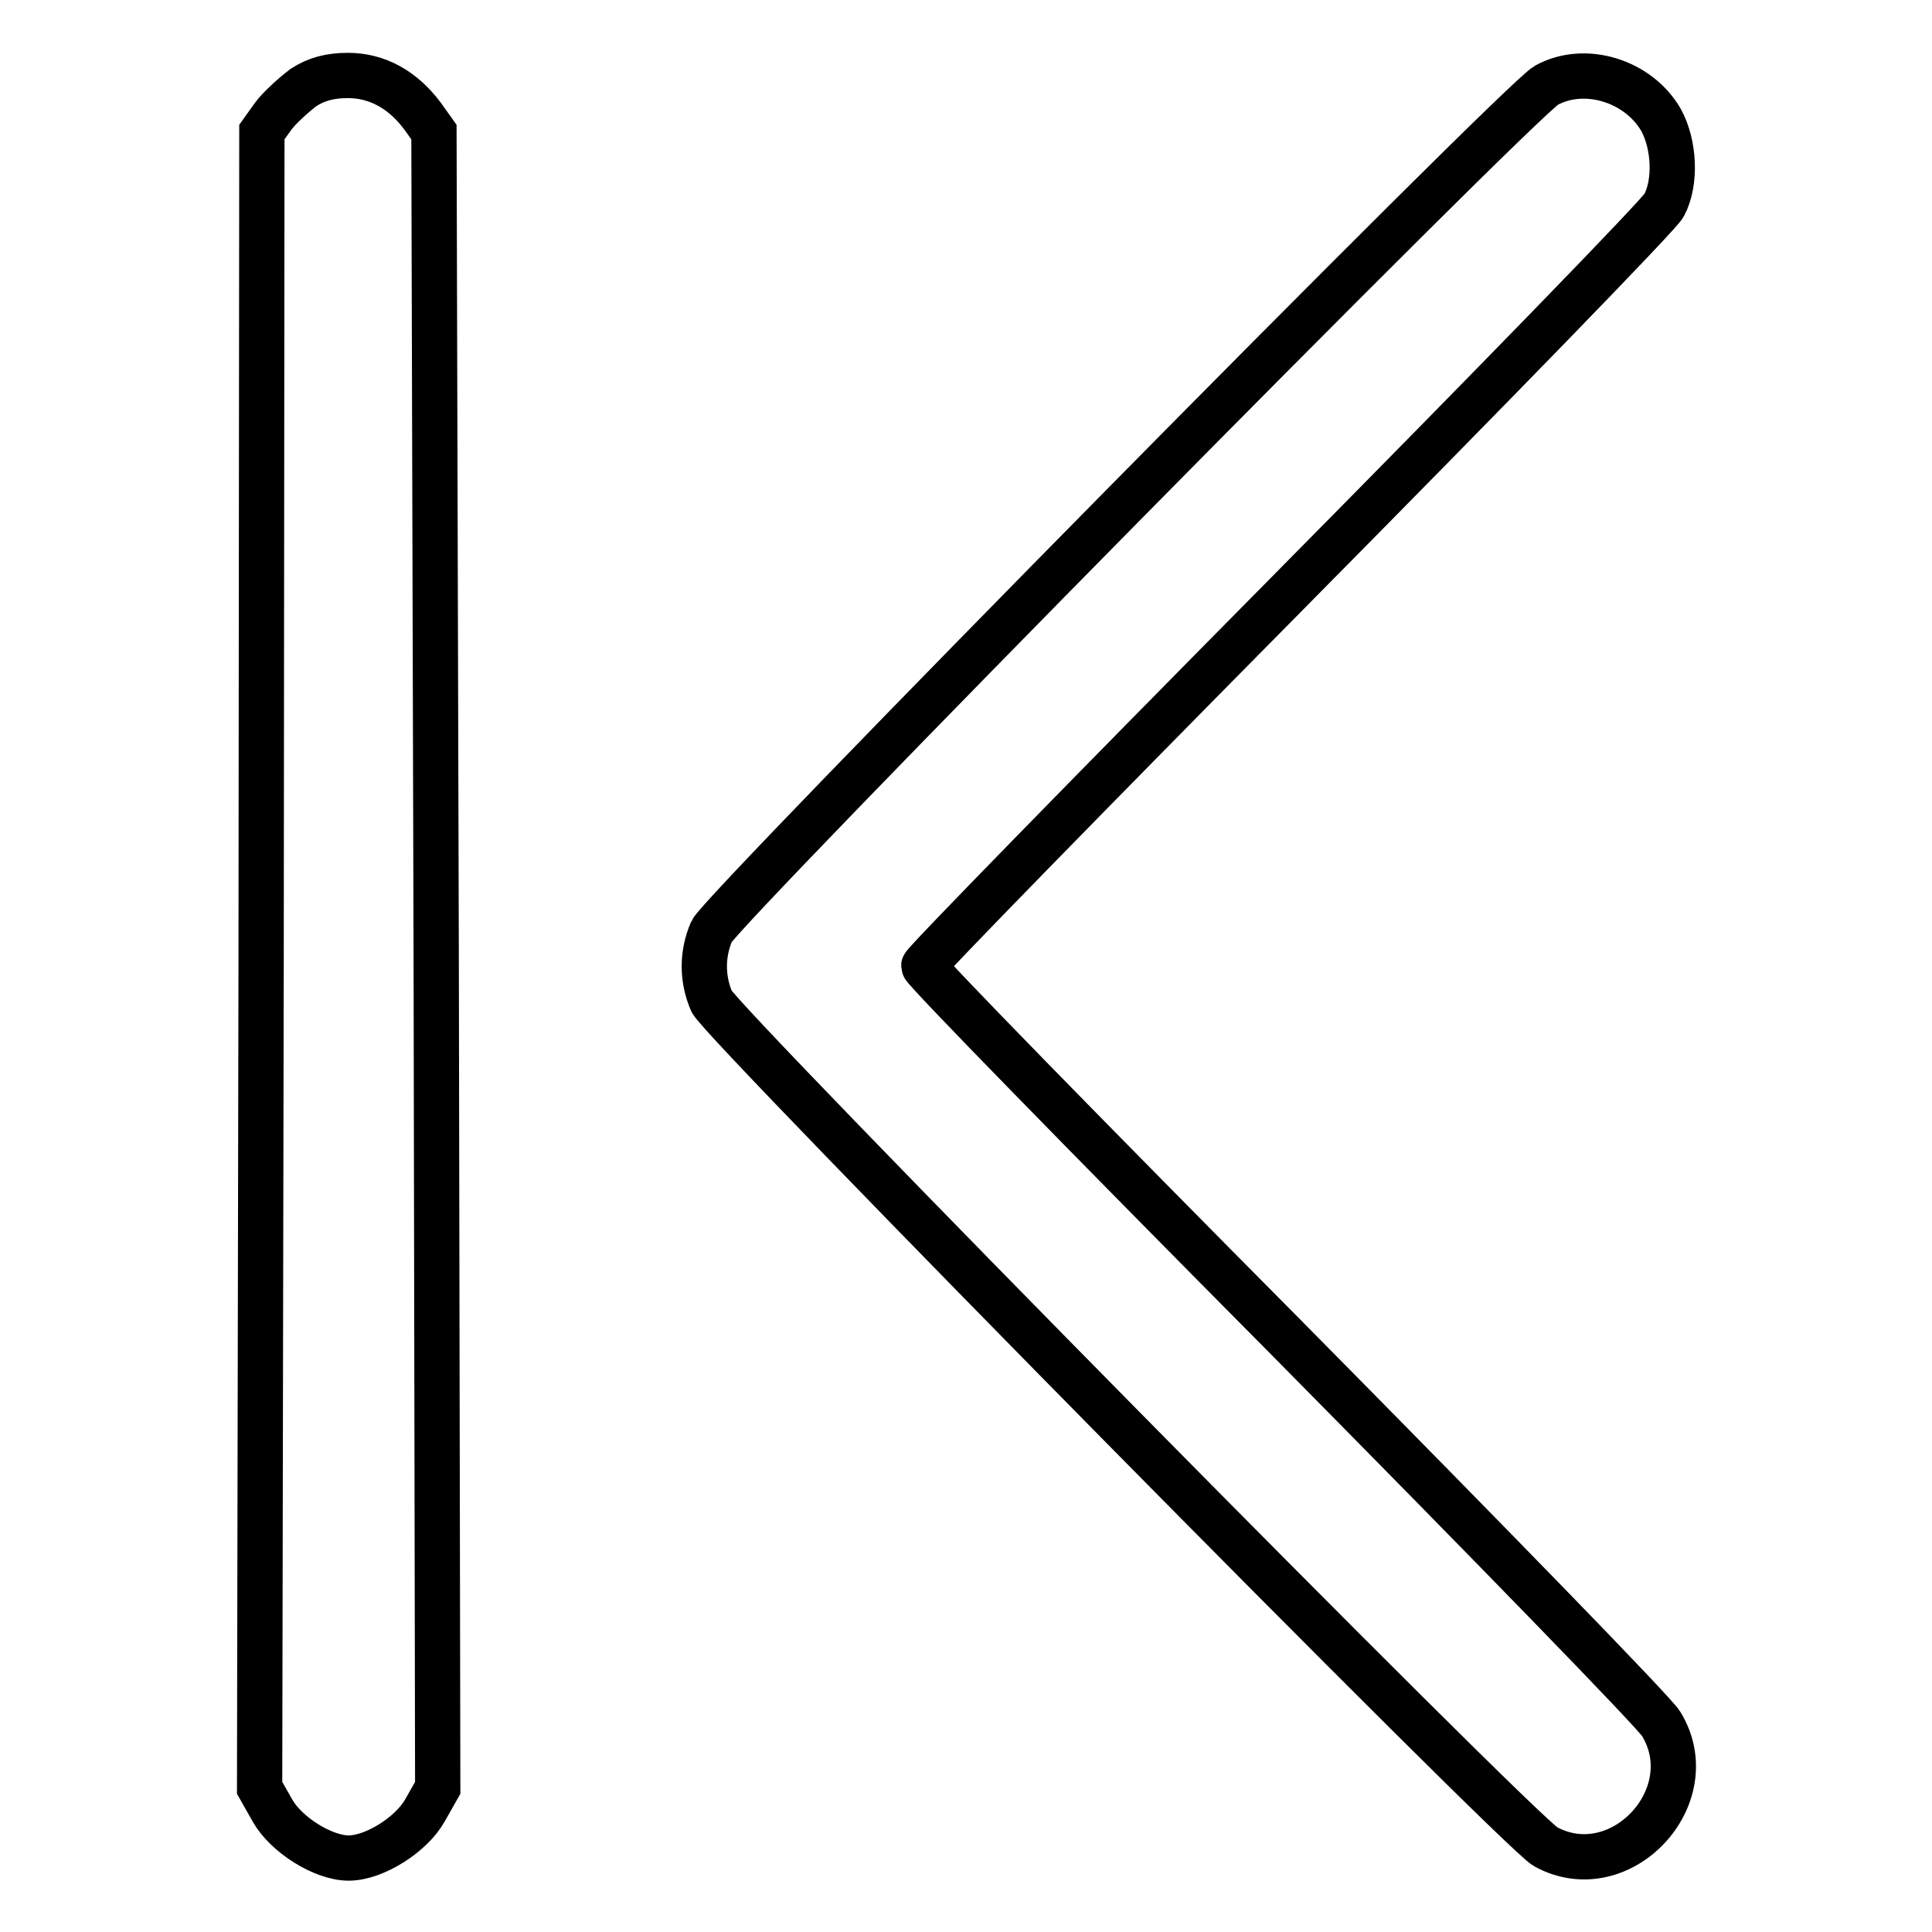
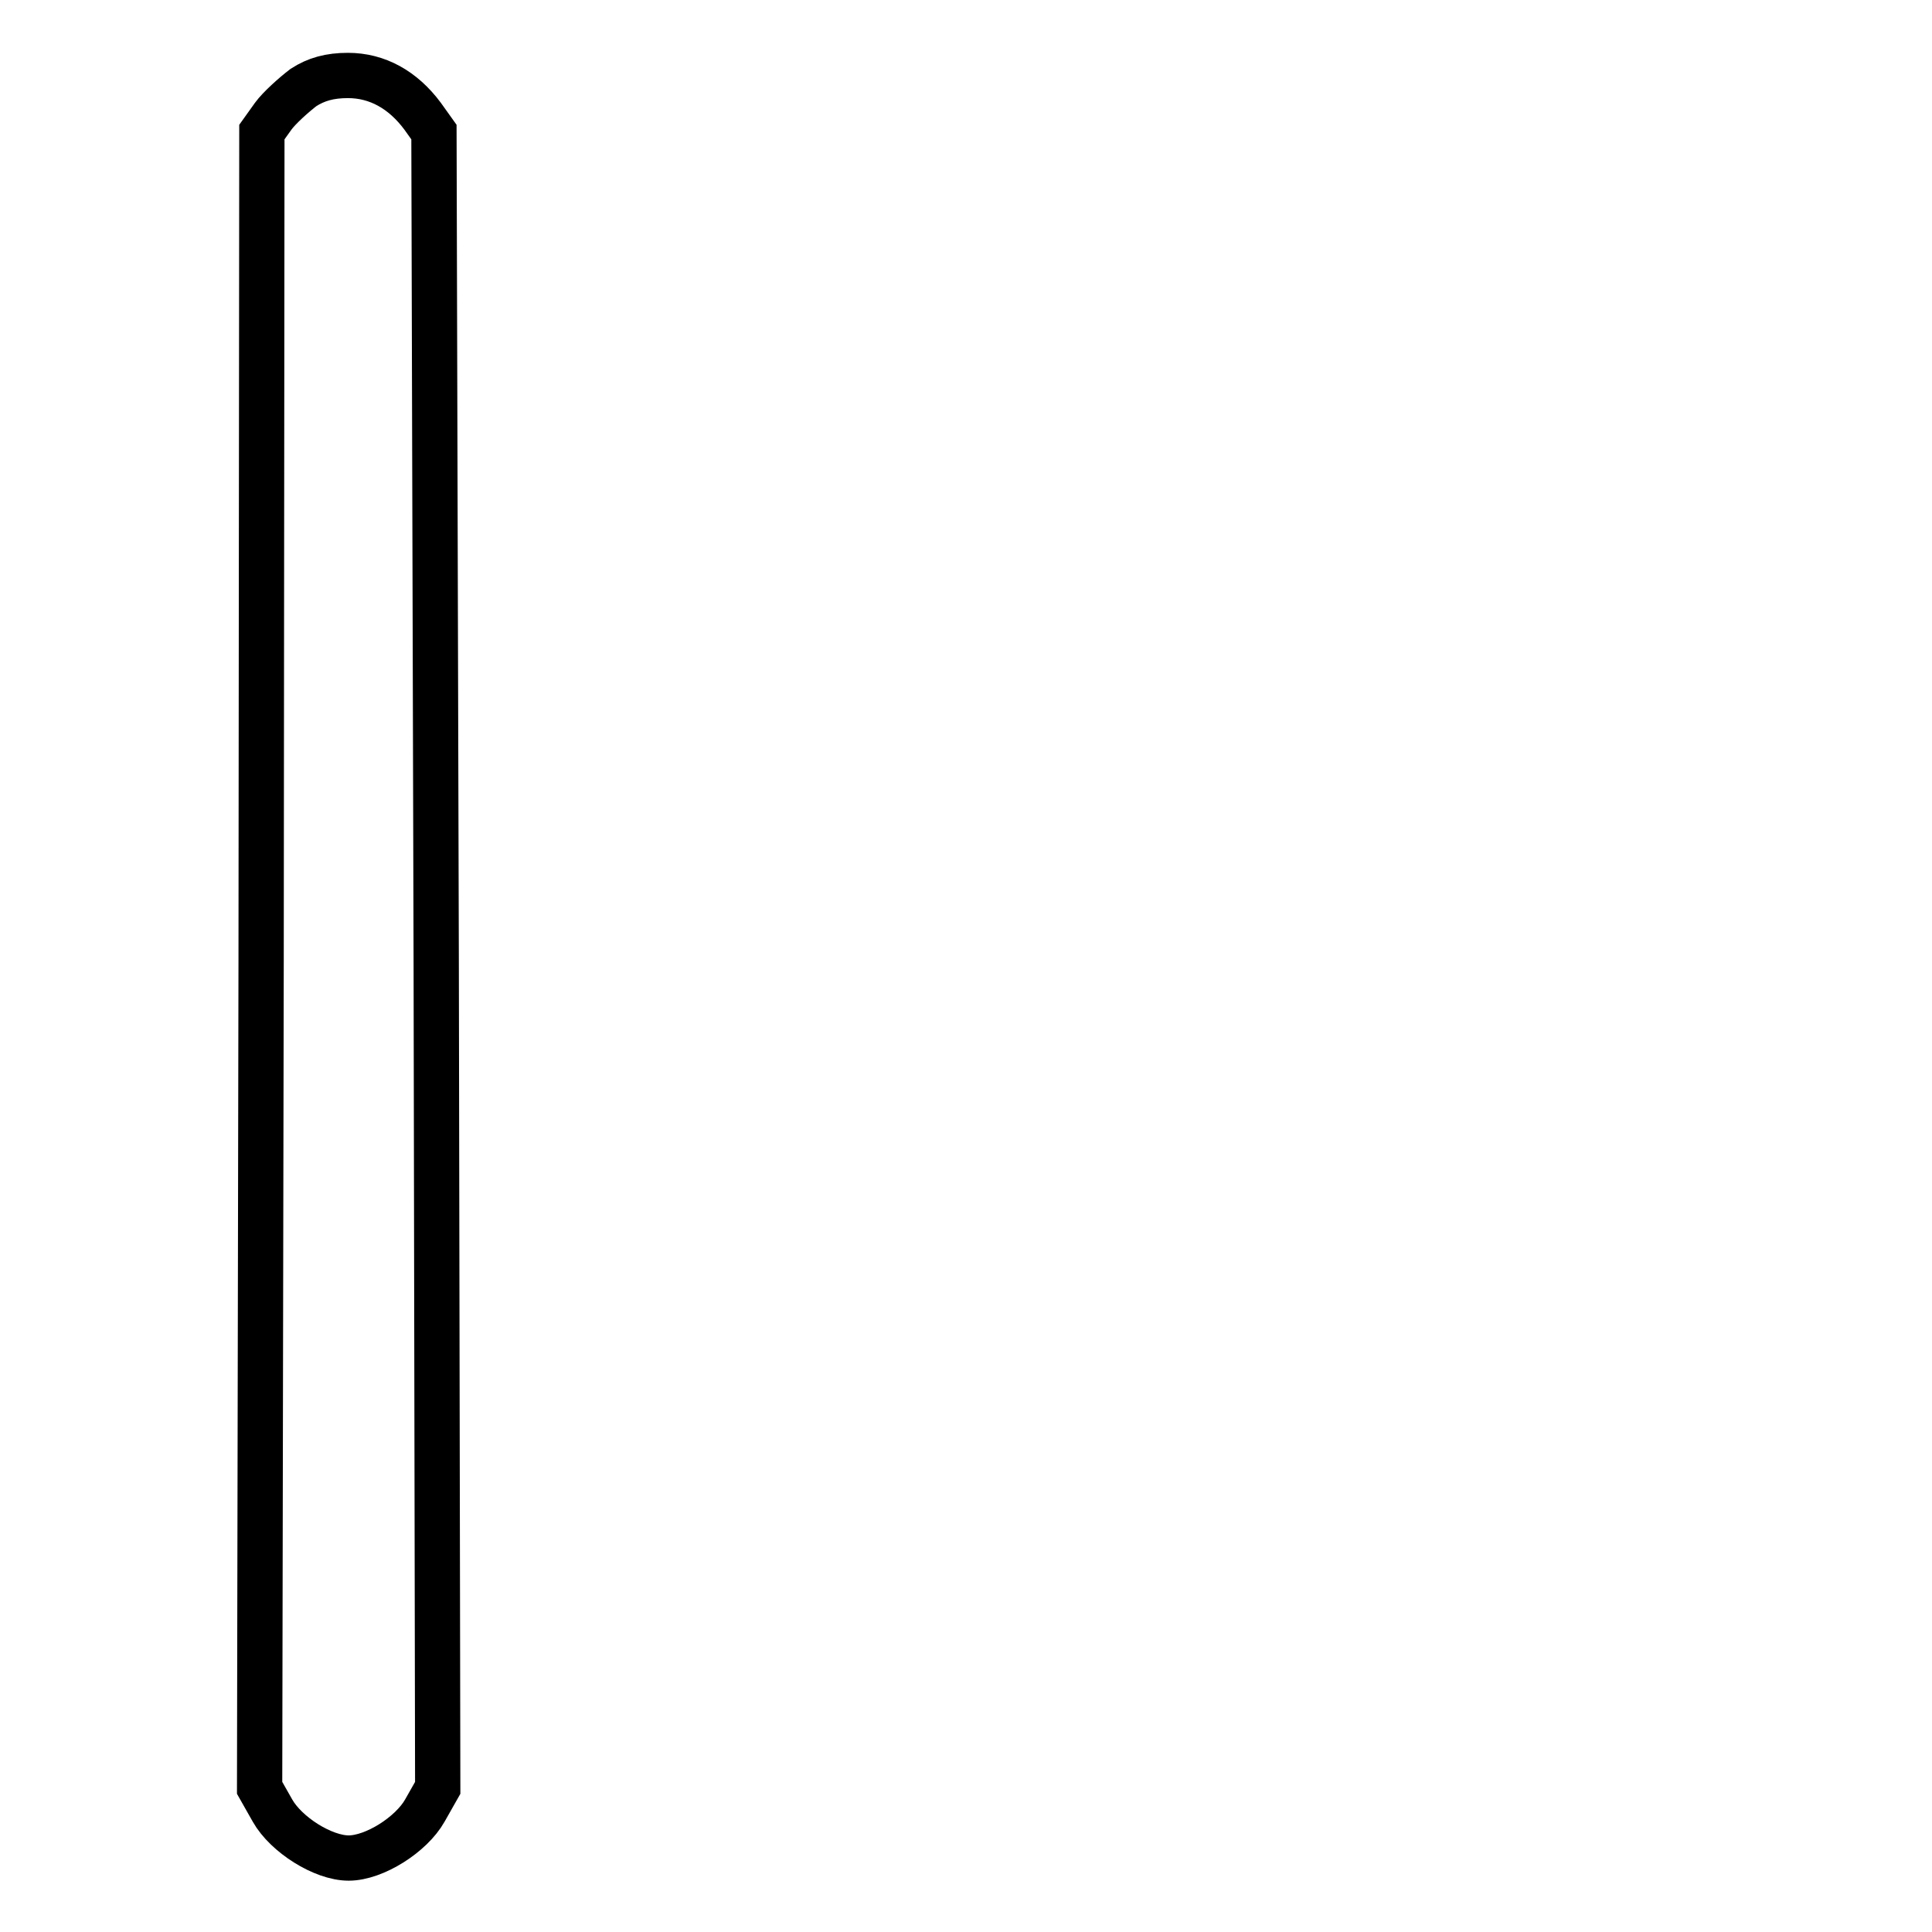
<svg xmlns="http://www.w3.org/2000/svg" version="1.1" x="0px" y="0px" viewBox="0 0 256 256" enable-background="new 0 0 256 256" xml:space="preserve">
  <g>
    <g>
      <g>
        <path stroke-width="6" fill-opacity="0" stroke="#000000" d="M40.2,11.6c-1.3,1-3.2,2.7-4,3.8l-1.5,2.1l-0.1,109.7l-0.2,109.7l1.7,3c1.8,3.2,6.7,6.3,10.1,6.3c3.4,0,8.3-3.1,10.1-6.3l1.7-3l-0.2-109.7L57.5,17.5L56,15.4c-2.6-3.5-6-5.4-9.9-5.4C43.7,10,41.9,10.5,40.2,11.6z" />
-         <path stroke-width="6" fill-opacity="0" stroke="#000000" d="M204.9,11.3c-3.5,1.9-109.3,109.2-110.6,112.1c-1.3,3-1.3,6.3,0,9.3c1.3,2.9,107.1,110.2,110.5,112c9.9,5.4,21.2-6.7,15.3-16.3c-0.8-1.4-23.2-24.4-49.6-51.1c-26.5-26.7-48.1-48.8-48.1-49.3c0-0.4,21.8-22.7,48.5-49.7c26.7-27,49-49.9,49.6-51.1c1.6-3,1.4-8-0.4-11.3C217.1,10.7,210,8.5,204.9,11.3z" />
      </g>
    </g>
  </g>
</svg>